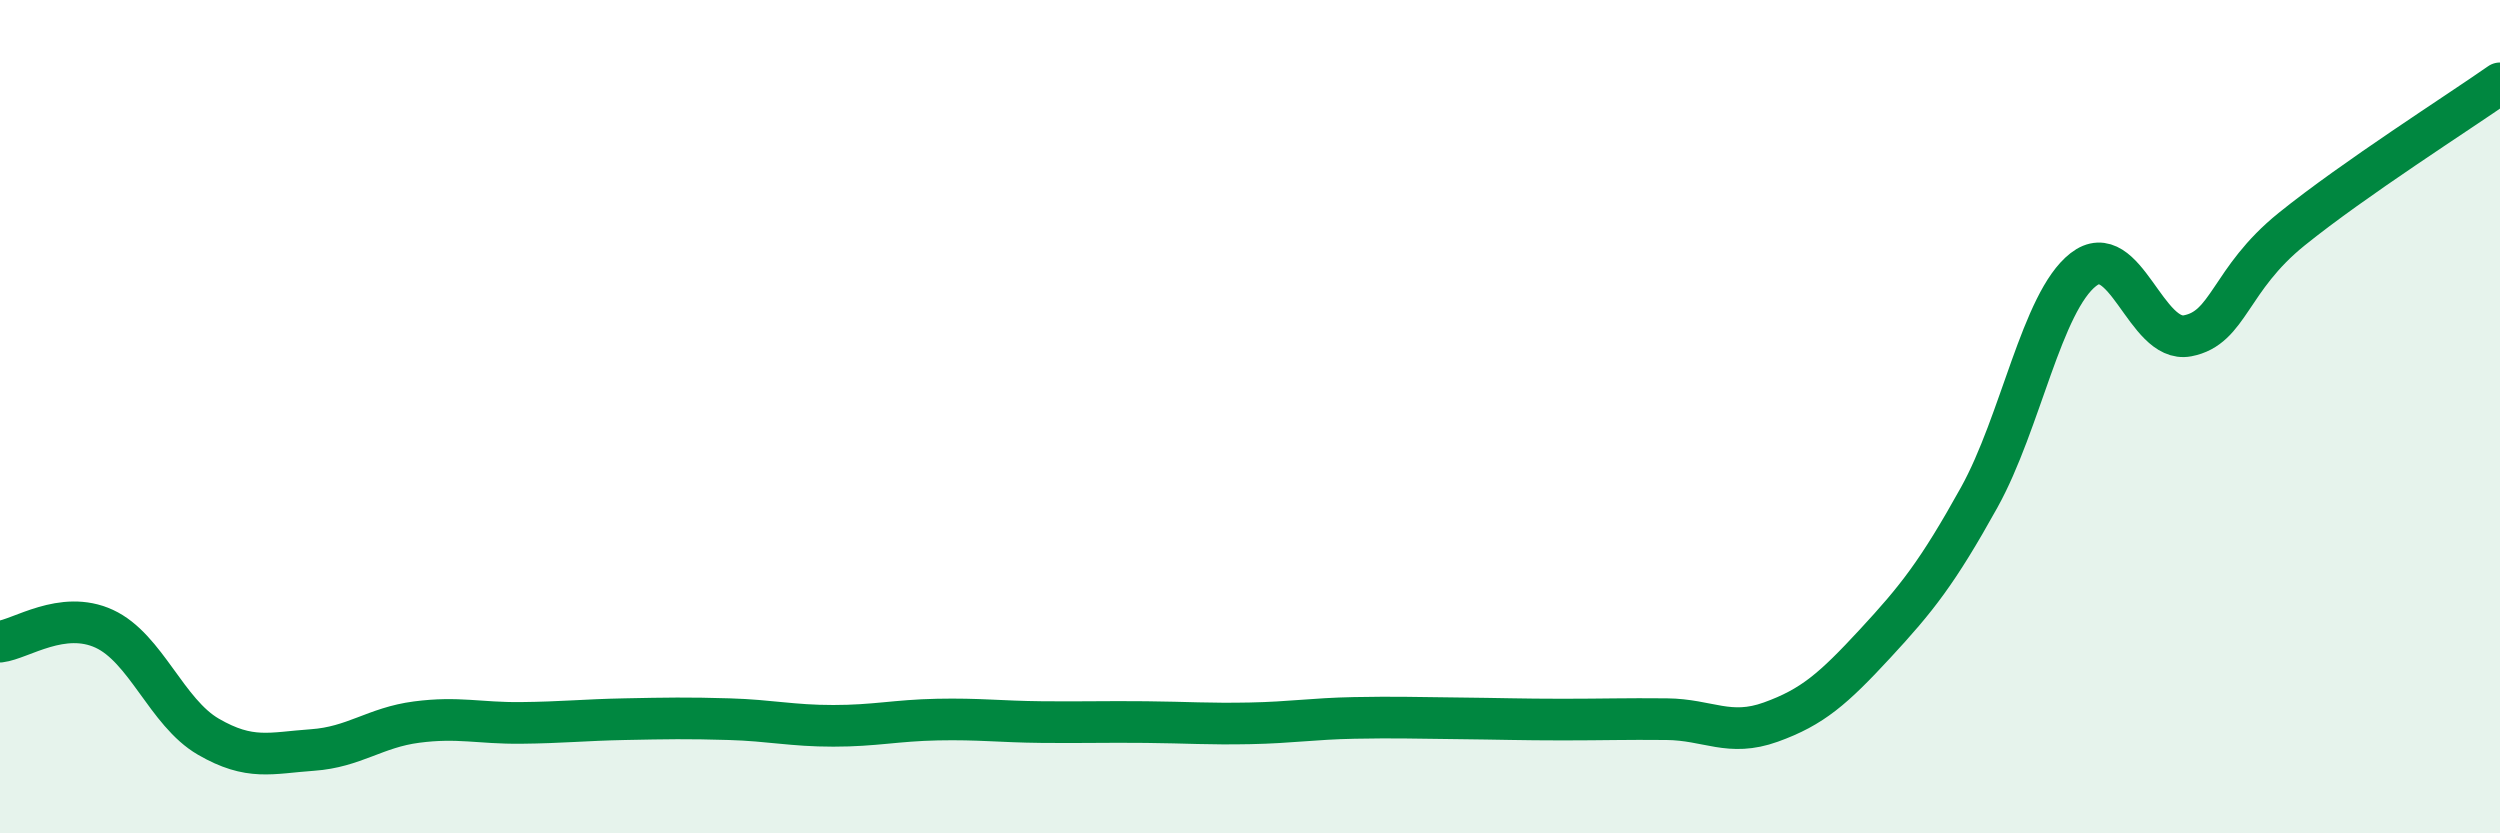
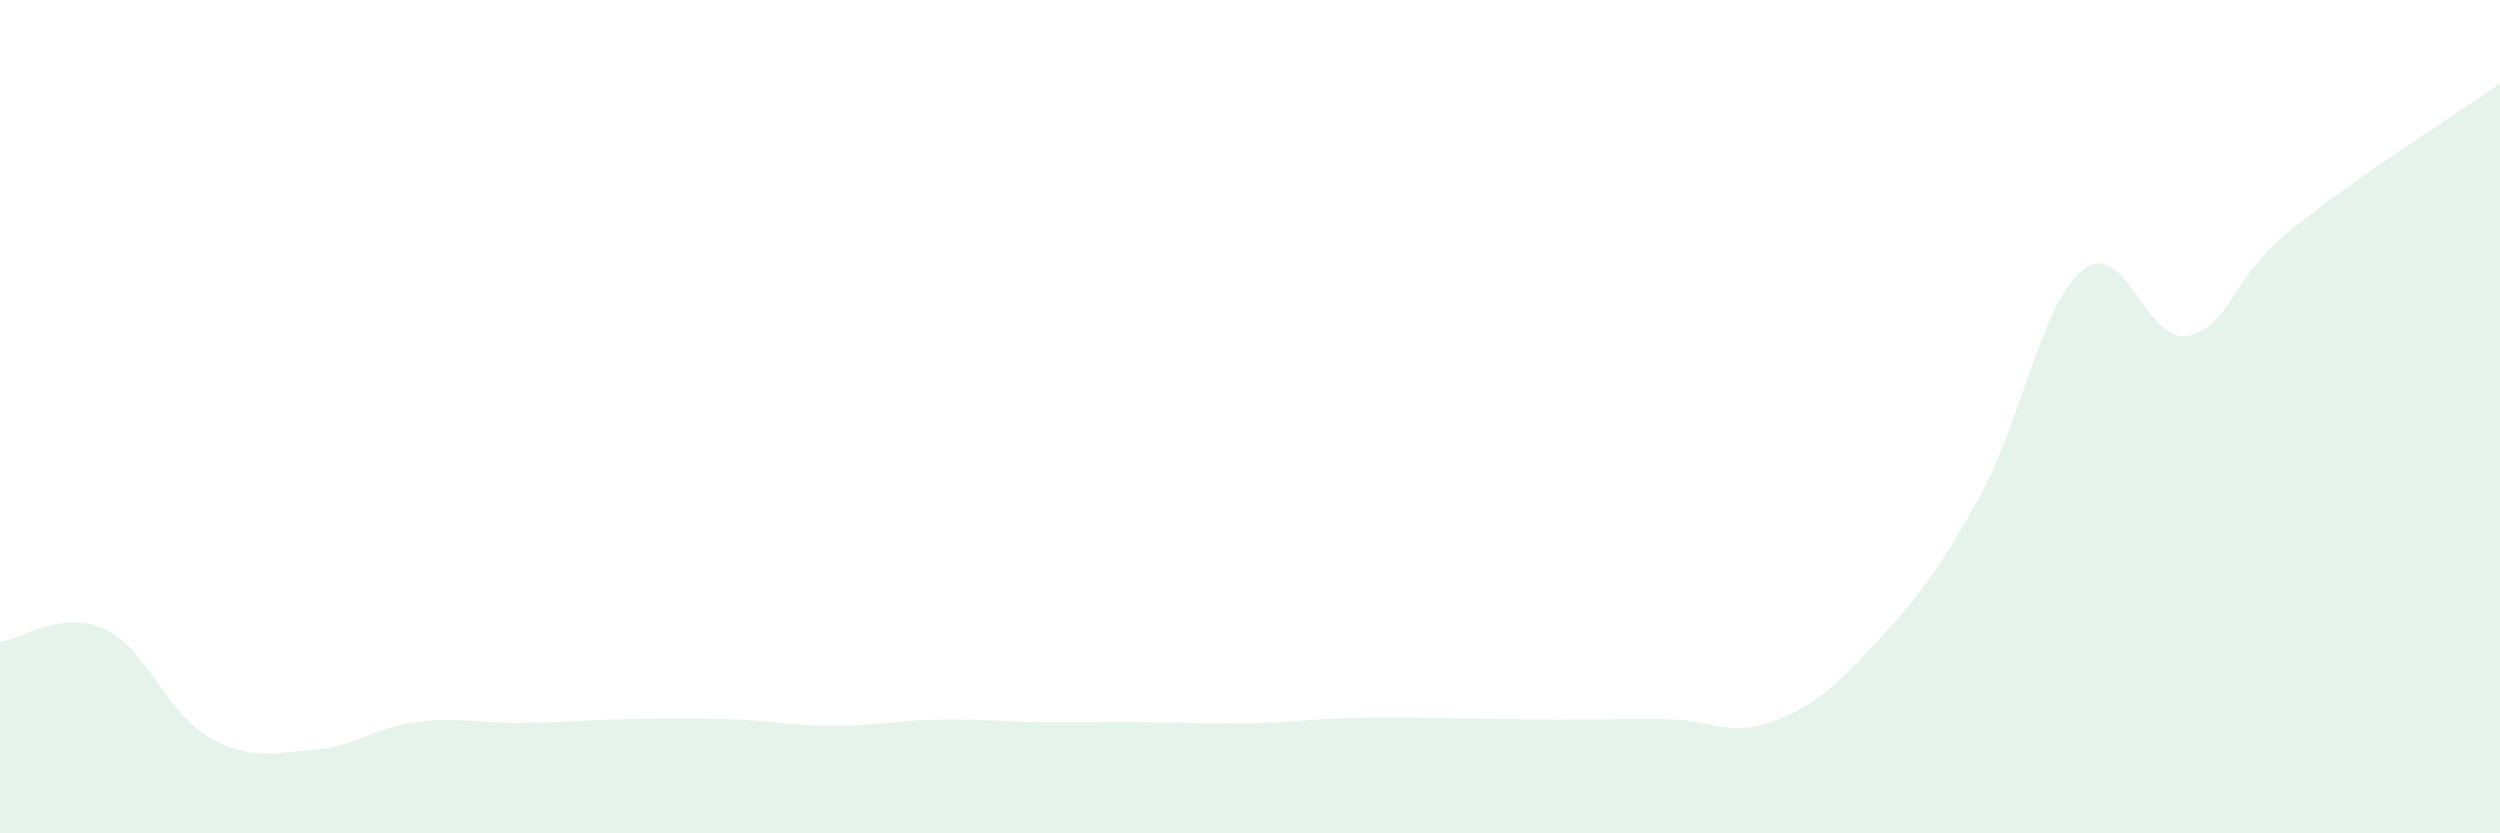
<svg xmlns="http://www.w3.org/2000/svg" width="60" height="20" viewBox="0 0 60 20">
  <path d="M 0,15.4 C 0.5,15.34 1.5,14.63 2.5,15.09 C 3.5,15.55 4,17.1 5,17.68 C 6,18.26 6.5,18.07 7.5,18 C 8.5,17.93 9,17.46 10,17.33 C 11,17.2 11.5,17.36 12.5,17.35 C 13.5,17.34 14,17.28 15,17.26 C 16,17.24 16.5,17.23 17.5,17.26 C 18.5,17.29 19,17.42 20,17.42 C 21,17.42 21.5,17.29 22.5,17.27 C 23.5,17.25 24,17.32 25,17.33 C 26,17.34 26.5,17.32 27.5,17.33 C 28.5,17.34 29,17.38 30,17.36 C 31,17.34 31.5,17.25 32.5,17.23 C 33.5,17.21 34,17.23 35,17.24 C 36,17.25 36.5,17.27 37.5,17.27 C 38.5,17.27 39,17.25 40,17.26 C 41,17.27 41.5,17.69 42.5,17.33 C 43.5,16.97 44,16.53 45,15.45 C 46,14.37 46.5,13.74 47.5,11.94 C 48.5,10.14 49,7.25 50,6.47 C 51,5.69 51.5,8.25 52.5,8.06 C 53.5,7.87 53.5,6.71 55,5.5 C 56.5,4.29 59,2.7 60,2L60 20L0 20Z" fill="#008740" opacity="0.1" stroke-linecap="round" stroke-linejoin="round" />
-   <path d="M 0,15.4 C 0.5,15.34 1.5,14.63 2.5,15.09 C 3.5,15.55 4,17.1 5,17.68 C 6,18.26 6.5,18.07 7.5,18 C 8.5,17.93 9,17.46 10,17.33 C 11,17.2 11.5,17.36 12.5,17.35 C 13.5,17.34 14,17.28 15,17.26 C 16,17.24 16.5,17.23 17.5,17.26 C 18.5,17.29 19,17.42 20,17.42 C 21,17.42 21.5,17.29 22.5,17.27 C 23.5,17.25 24,17.32 25,17.33 C 26,17.34 26.5,17.32 27.5,17.33 C 28.5,17.34 29,17.38 30,17.36 C 31,17.34 31.5,17.25 32.5,17.23 C 33.5,17.21 34,17.23 35,17.24 C 36,17.25 36.5,17.27 37.5,17.27 C 38.5,17.27 39,17.25 40,17.26 C 41,17.27 41.5,17.69 42.5,17.33 C 43.5,16.97 44,16.53 45,15.45 C 46,14.37 46.5,13.74 47.5,11.94 C 48.5,10.14 49,7.25 50,6.47 C 51,5.69 51.5,8.25 52.5,8.06 C 53.5,7.87 53.5,6.71 55,5.5 C 56.5,4.29 59,2.7 60,2" stroke="#008740" stroke-width="1" fill="none" stroke-linecap="round" stroke-linejoin="round" />
</svg>